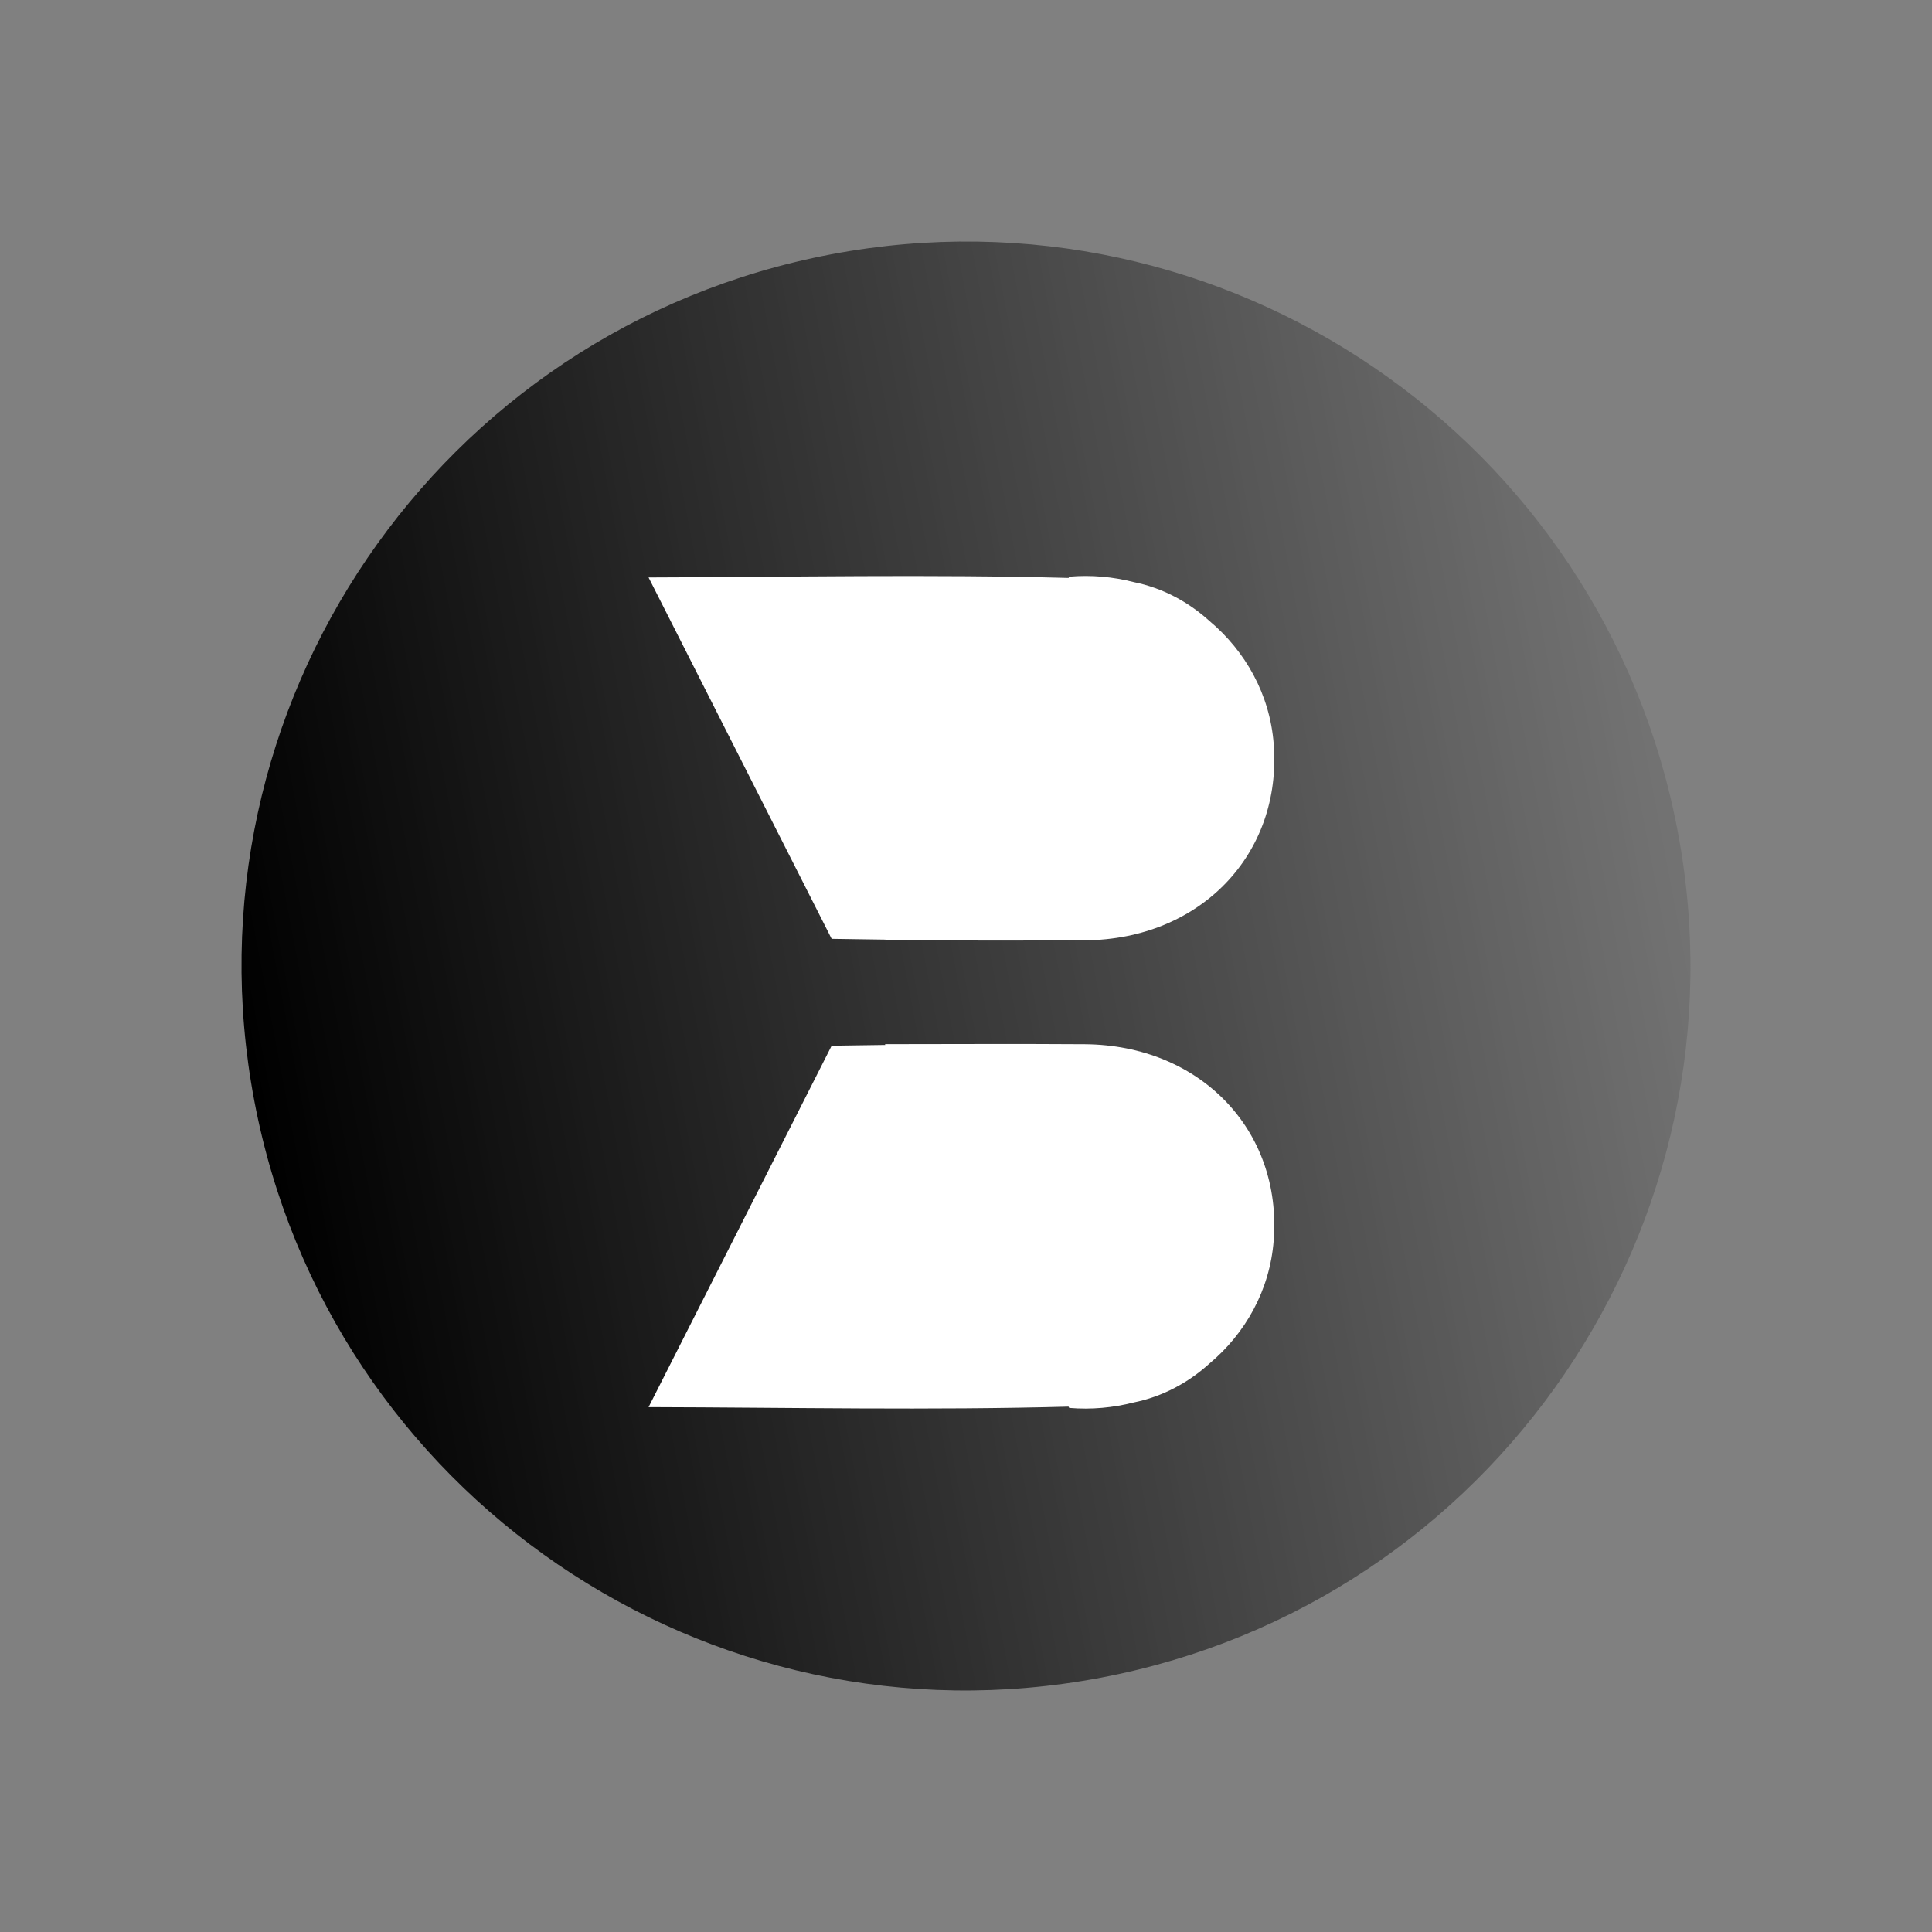
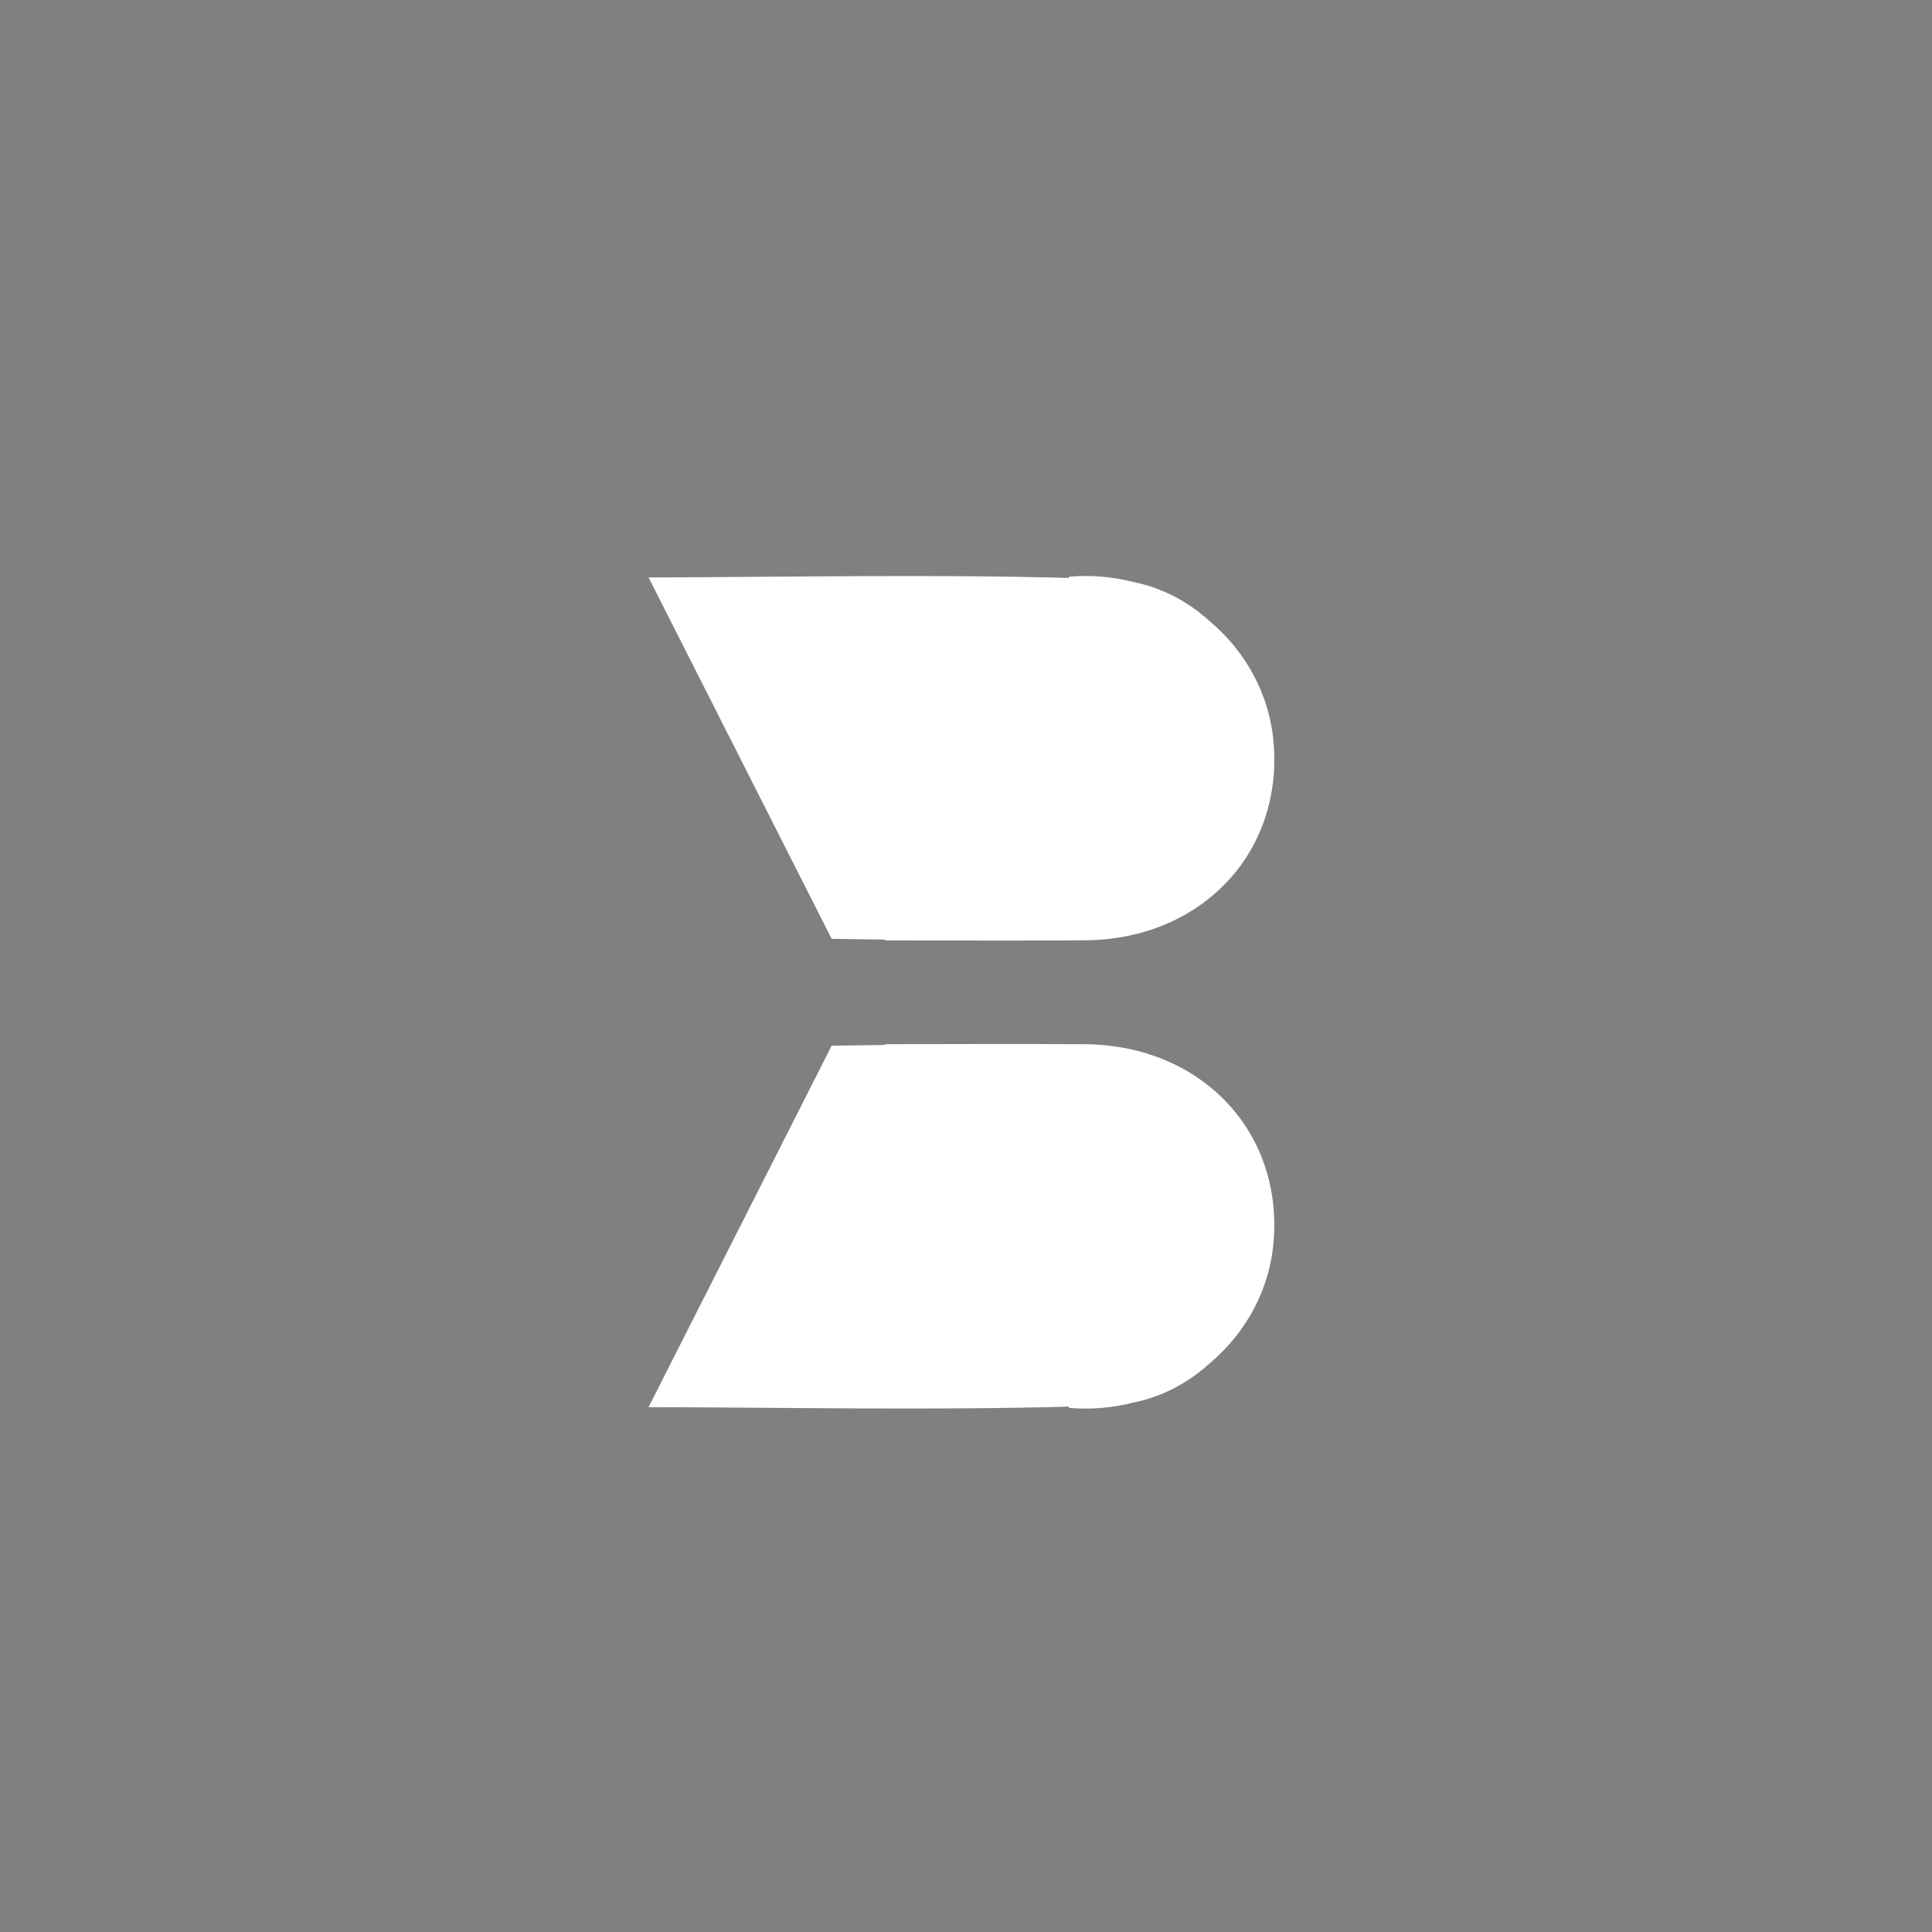
<svg xmlns="http://www.w3.org/2000/svg" width="500" zoomAndPan="magnify" viewBox="0 0 375 375" height="500" preserveAspectRatio="xMidYMid meet" version="1.2">
  <rect x="0" y="0" width="375" height="375" fill="#808080" stroke="none" />
  <defs>
    <clipPath id="558e4ad605">
      <path d="M 46 46 L 329 46 L 329 329 L 46 329 Z M 46 46 " />
    </clipPath>
    <clipPath id="2acf1923a4">
-       <path d="M 23.184 75.539 L 299.461 23.184 L 351.816 299.461 L 75.539 351.816 Z M 23.184 75.539 " />
-     </clipPath>
+       </clipPath>
    <clipPath id="59baafe0ab">
      <path d="M 161.32 49.363 C 85.031 63.82 34.902 137.387 49.363 213.68 C 63.82 289.969 137.387 340.098 213.68 325.637 C 289.969 311.18 340.098 237.613 325.637 161.32 C 311.18 85.031 237.613 34.902 161.32 49.363 Z M 161.32 49.363 " />
    </clipPath>
    <clipPath id="fe2d77977b">
-       <path d="M 23.184 75.539 L 299.461 23.184 L 351.816 299.461 L 75.539 351.816 Z M 23.184 75.539 " />
+       <path d="M 23.184 75.539 L 299.461 23.184 L 75.539 351.816 Z M 23.184 75.539 " />
    </clipPath>
    <clipPath id="742e007e27">
-       <path d="M 23.184 75.539 L 299.461 23.184 L 351.816 299.461 L 75.539 351.816 Z M 23.184 75.539 " />
-     </clipPath>
+       </clipPath>
    <linearGradient x1="-34.362" gradientTransform="matrix(1.079,-0.205,0.205,1.079,23.184,75.54)" y1="128" x2="290.362" gradientUnits="userSpaceOnUse" y2="128" id="8fb64ca9ca">
      <stop style="stop-color:#000000;stop-opacity:1;" offset="0" />
      <stop style="stop-color:#000000;stop-opacity:1;" offset="0.062" />
      <stop style="stop-color:#000000;stop-opacity:1;" offset="0.094" />
      <stop style="stop-color:#000000;stop-opacity:1;" offset="0.109" />
      <stop style="stop-color:#010101;stop-opacity:1;" offset="0.113" />
      <stop style="stop-color:#020202;stop-opacity:1;" offset="0.117" />
      <stop style="stop-color:#020202;stop-opacity:1;" offset="0.121" />
      <stop style="stop-color:#030303;stop-opacity:1;" offset="0.125" />
      <stop style="stop-color:#030303;stop-opacity:1;" offset="0.129" />
      <stop style="stop-color:#040404;stop-opacity:1;" offset="0.133" />
      <stop style="stop-color:#050505;stop-opacity:1;" offset="0.137" />
      <stop style="stop-color:#050505;stop-opacity:1;" offset="0.141" />
      <stop style="stop-color:#060606;stop-opacity:1;" offset="0.145" />
      <stop style="stop-color:#060606;stop-opacity:1;" offset="0.148" />
      <stop style="stop-color:#070707;stop-opacity:1;" offset="0.152" />
      <stop style="stop-color:#070707;stop-opacity:1;" offset="0.156" />
      <stop style="stop-color:#080808;stop-opacity:1;" offset="0.16" />
      <stop style="stop-color:#080808;stop-opacity:1;" offset="0.164" />
      <stop style="stop-color:#090909;stop-opacity:1;" offset="0.168" />
      <stop style="stop-color:#0a0a0a;stop-opacity:1;" offset="0.172" />
      <stop style="stop-color:#0a0a0a;stop-opacity:1;" offset="0.176" />
      <stop style="stop-color:#0b0b0b;stop-opacity:1;" offset="0.18" />
      <stop style="stop-color:#0b0b0b;stop-opacity:1;" offset="0.184" />
      <stop style="stop-color:#0c0c0c;stop-opacity:1;" offset="0.188" />
      <stop style="stop-color:#0c0c0c;stop-opacity:1;" offset="0.191" />
      <stop style="stop-color:#0d0d0d;stop-opacity:1;" offset="0.195" />
      <stop style="stop-color:#0e0e0e;stop-opacity:1;" offset="0.199" />
      <stop style="stop-color:#0e0e0e;stop-opacity:1;" offset="0.203" />
      <stop style="stop-color:#0f0f0f;stop-opacity:1;" offset="0.207" />
      <stop style="stop-color:#0f0f0f;stop-opacity:1;" offset="0.211" />
      <stop style="stop-color:#101010;stop-opacity:1;" offset="0.215" />
      <stop style="stop-color:#101010;stop-opacity:1;" offset="0.219" />
      <stop style="stop-color:#111111;stop-opacity:1;" offset="0.223" />
      <stop style="stop-color:#121212;stop-opacity:1;" offset="0.227" />
      <stop style="stop-color:#121212;stop-opacity:1;" offset="0.23" />
      <stop style="stop-color:#131313;stop-opacity:1;" offset="0.234" />
      <stop style="stop-color:#131313;stop-opacity:1;" offset="0.238" />
      <stop style="stop-color:#141414;stop-opacity:1;" offset="0.242" />
      <stop style="stop-color:#141414;stop-opacity:1;" offset="0.246" />
      <stop style="stop-color:#151515;stop-opacity:1;" offset="0.25" />
      <stop style="stop-color:#161616;stop-opacity:1;" offset="0.254" />
      <stop style="stop-color:#161616;stop-opacity:1;" offset="0.258" />
      <stop style="stop-color:#171717;stop-opacity:1;" offset="0.262" />
      <stop style="stop-color:#171717;stop-opacity:1;" offset="0.266" />
      <stop style="stop-color:#181818;stop-opacity:1;" offset="0.27" />
      <stop style="stop-color:#181818;stop-opacity:1;" offset="0.273" />
      <stop style="stop-color:#191919;stop-opacity:1;" offset="0.277" />
      <stop style="stop-color:#1a1a1a;stop-opacity:1;" offset="0.281" />
      <stop style="stop-color:#1a1a1a;stop-opacity:1;" offset="0.285" />
      <stop style="stop-color:#1b1b1b;stop-opacity:1;" offset="0.289" />
      <stop style="stop-color:#1b1b1b;stop-opacity:1;" offset="0.293" />
      <stop style="stop-color:#1c1c1c;stop-opacity:1;" offset="0.297" />
      <stop style="stop-color:#1c1c1c;stop-opacity:1;" offset="0.301" />
      <stop style="stop-color:#1d1d1d;stop-opacity:1;" offset="0.305" />
      <stop style="stop-color:#1e1e1e;stop-opacity:1;" offset="0.309" />
      <stop style="stop-color:#1e1e1e;stop-opacity:1;" offset="0.312" />
      <stop style="stop-color:#1f1f1f;stop-opacity:1;" offset="0.316" />
      <stop style="stop-color:#1f1f1f;stop-opacity:1;" offset="0.32" />
      <stop style="stop-color:#202020;stop-opacity:1;" offset="0.324" />
      <stop style="stop-color:#202020;stop-opacity:1;" offset="0.328" />
      <stop style="stop-color:#212121;stop-opacity:1;" offset="0.332" />
      <stop style="stop-color:#222222;stop-opacity:1;" offset="0.336" />
      <stop style="stop-color:#222222;stop-opacity:1;" offset="0.34" />
      <stop style="stop-color:#232323;stop-opacity:1;" offset="0.344" />
      <stop style="stop-color:#232323;stop-opacity:1;" offset="0.348" />
      <stop style="stop-color:#242424;stop-opacity:1;" offset="0.352" />
      <stop style="stop-color:#242424;stop-opacity:1;" offset="0.355" />
      <stop style="stop-color:#252525;stop-opacity:1;" offset="0.359" />
      <stop style="stop-color:#262626;stop-opacity:1;" offset="0.363" />
      <stop style="stop-color:#262626;stop-opacity:1;" offset="0.367" />
      <stop style="stop-color:#272727;stop-opacity:1;" offset="0.371" />
      <stop style="stop-color:#272727;stop-opacity:1;" offset="0.375" />
      <stop style="stop-color:#282828;stop-opacity:1;" offset="0.379" />
      <stop style="stop-color:#282828;stop-opacity:1;" offset="0.383" />
      <stop style="stop-color:#292929;stop-opacity:1;" offset="0.387" />
      <stop style="stop-color:#2a2a2a;stop-opacity:1;" offset="0.391" />
      <stop style="stop-color:#2a2a2a;stop-opacity:1;" offset="0.395" />
      <stop style="stop-color:#2b2b2b;stop-opacity:1;" offset="0.398" />
      <stop style="stop-color:#2b2b2b;stop-opacity:1;" offset="0.402" />
      <stop style="stop-color:#2c2c2c;stop-opacity:1;" offset="0.406" />
      <stop style="stop-color:#2c2c2c;stop-opacity:1;" offset="0.41" />
      <stop style="stop-color:#2d2d2d;stop-opacity:1;" offset="0.414" />
      <stop style="stop-color:#2e2e2e;stop-opacity:1;" offset="0.418" />
      <stop style="stop-color:#2e2e2e;stop-opacity:1;" offset="0.422" />
      <stop style="stop-color:#2f2f2f;stop-opacity:1;" offset="0.426" />
      <stop style="stop-color:#2f2f2f;stop-opacity:1;" offset="0.43" />
      <stop style="stop-color:#303030;stop-opacity:1;" offset="0.434" />
      <stop style="stop-color:#303030;stop-opacity:1;" offset="0.438" />
      <stop style="stop-color:#313131;stop-opacity:1;" offset="0.441" />
      <stop style="stop-color:#323232;stop-opacity:1;" offset="0.445" />
      <stop style="stop-color:#323232;stop-opacity:1;" offset="0.449" />
      <stop style="stop-color:#333333;stop-opacity:1;" offset="0.453" />
      <stop style="stop-color:#333333;stop-opacity:1;" offset="0.457" />
      <stop style="stop-color:#343434;stop-opacity:1;" offset="0.461" />
      <stop style="stop-color:#343434;stop-opacity:1;" offset="0.465" />
      <stop style="stop-color:#353535;stop-opacity:1;" offset="0.469" />
      <stop style="stop-color:#363636;stop-opacity:1;" offset="0.473" />
      <stop style="stop-color:#363636;stop-opacity:1;" offset="0.477" />
      <stop style="stop-color:#373737;stop-opacity:1;" offset="0.48" />
      <stop style="stop-color:#373737;stop-opacity:1;" offset="0.484" />
      <stop style="stop-color:#383838;stop-opacity:1;" offset="0.488" />
      <stop style="stop-color:#383838;stop-opacity:1;" offset="0.492" />
      <stop style="stop-color:#393939;stop-opacity:1;" offset="0.496" />
      <stop style="stop-color:#3a3a3a;stop-opacity:1;" offset="0.5" />
      <stop style="stop-color:#3a3a3a;stop-opacity:1;" offset="0.504" />
      <stop style="stop-color:#3b3b3b;stop-opacity:1;" offset="0.508" />
      <stop style="stop-color:#3b3b3b;stop-opacity:1;" offset="0.512" />
      <stop style="stop-color:#3c3c3c;stop-opacity:1;" offset="0.516" />
      <stop style="stop-color:#3c3c3c;stop-opacity:1;" offset="0.52" />
      <stop style="stop-color:#3d3d3d;stop-opacity:1;" offset="0.523" />
      <stop style="stop-color:#3d3d3d;stop-opacity:1;" offset="0.527" />
      <stop style="stop-color:#3e3e3e;stop-opacity:1;" offset="0.531" />
      <stop style="stop-color:#3f3f3f;stop-opacity:1;" offset="0.535" />
      <stop style="stop-color:#3f3f3f;stop-opacity:1;" offset="0.539" />
      <stop style="stop-color:#404040;stop-opacity:1;" offset="0.543" />
      <stop style="stop-color:#404040;stop-opacity:1;" offset="0.547" />
      <stop style="stop-color:#414141;stop-opacity:1;" offset="0.551" />
      <stop style="stop-color:#414141;stop-opacity:1;" offset="0.555" />
      <stop style="stop-color:#424242;stop-opacity:1;" offset="0.559" />
      <stop style="stop-color:#434343;stop-opacity:1;" offset="0.562" />
      <stop style="stop-color:#434343;stop-opacity:1;" offset="0.566" />
      <stop style="stop-color:#444444;stop-opacity:1;" offset="0.57" />
      <stop style="stop-color:#444444;stop-opacity:1;" offset="0.574" />
      <stop style="stop-color:#454545;stop-opacity:1;" offset="0.578" />
      <stop style="stop-color:#454545;stop-opacity:1;" offset="0.582" />
      <stop style="stop-color:#464646;stop-opacity:1;" offset="0.586" />
      <stop style="stop-color:#474747;stop-opacity:1;" offset="0.59" />
      <stop style="stop-color:#474747;stop-opacity:1;" offset="0.594" />
      <stop style="stop-color:#484848;stop-opacity:1;" offset="0.598" />
      <stop style="stop-color:#484848;stop-opacity:1;" offset="0.602" />
      <stop style="stop-color:#494949;stop-opacity:1;" offset="0.605" />
      <stop style="stop-color:#494949;stop-opacity:1;" offset="0.609" />
      <stop style="stop-color:#4a4a4a;stop-opacity:1;" offset="0.613" />
      <stop style="stop-color:#4b4b4b;stop-opacity:1;" offset="0.617" />
      <stop style="stop-color:#4b4b4b;stop-opacity:1;" offset="0.621" />
      <stop style="stop-color:#4c4c4c;stop-opacity:1;" offset="0.625" />
      <stop style="stop-color:#4c4c4c;stop-opacity:1;" offset="0.629" />
      <stop style="stop-color:#4d4d4d;stop-opacity:1;" offset="0.633" />
      <stop style="stop-color:#4d4d4d;stop-opacity:1;" offset="0.637" />
      <stop style="stop-color:#4e4e4e;stop-opacity:1;" offset="0.641" />
      <stop style="stop-color:#4f4f4f;stop-opacity:1;" offset="0.645" />
      <stop style="stop-color:#4f4f4f;stop-opacity:1;" offset="0.648" />
      <stop style="stop-color:#505050;stop-opacity:1;" offset="0.652" />
      <stop style="stop-color:#505050;stop-opacity:1;" offset="0.656" />
      <stop style="stop-color:#515151;stop-opacity:1;" offset="0.66" />
      <stop style="stop-color:#515151;stop-opacity:1;" offset="0.664" />
      <stop style="stop-color:#525252;stop-opacity:1;" offset="0.668" />
      <stop style="stop-color:#535353;stop-opacity:1;" offset="0.672" />
      <stop style="stop-color:#535353;stop-opacity:1;" offset="0.676" />
      <stop style="stop-color:#545454;stop-opacity:1;" offset="0.68" />
      <stop style="stop-color:#545454;stop-opacity:1;" offset="0.684" />
      <stop style="stop-color:#555555;stop-opacity:1;" offset="0.688" />
      <stop style="stop-color:#555555;stop-opacity:1;" offset="0.691" />
      <stop style="stop-color:#565656;stop-opacity:1;" offset="0.695" />
      <stop style="stop-color:#575757;stop-opacity:1;" offset="0.699" />
      <stop style="stop-color:#575757;stop-opacity:1;" offset="0.703" />
      <stop style="stop-color:#585858;stop-opacity:1;" offset="0.707" />
      <stop style="stop-color:#585858;stop-opacity:1;" offset="0.711" />
      <stop style="stop-color:#595959;stop-opacity:1;" offset="0.715" />
      <stop style="stop-color:#595959;stop-opacity:1;" offset="0.719" />
      <stop style="stop-color:#5a5a5a;stop-opacity:1;" offset="0.723" />
      <stop style="stop-color:#5b5b5b;stop-opacity:1;" offset="0.727" />
      <stop style="stop-color:#5b5b5b;stop-opacity:1;" offset="0.73" />
      <stop style="stop-color:#5c5c5c;stop-opacity:1;" offset="0.734" />
      <stop style="stop-color:#5c5c5c;stop-opacity:1;" offset="0.738" />
      <stop style="stop-color:#5d5d5d;stop-opacity:1;" offset="0.742" />
      <stop style="stop-color:#5d5d5d;stop-opacity:1;" offset="0.746" />
      <stop style="stop-color:#5e5e5e;stop-opacity:1;" offset="0.75" />
      <stop style="stop-color:#5f5f5f;stop-opacity:1;" offset="0.754" />
      <stop style="stop-color:#5f5f5f;stop-opacity:1;" offset="0.758" />
      <stop style="stop-color:#606060;stop-opacity:1;" offset="0.762" />
      <stop style="stop-color:#606060;stop-opacity:1;" offset="0.766" />
      <stop style="stop-color:#616161;stop-opacity:1;" offset="0.77" />
      <stop style="stop-color:#616161;stop-opacity:1;" offset="0.773" />
      <stop style="stop-color:#626262;stop-opacity:1;" offset="0.777" />
      <stop style="stop-color:#636363;stop-opacity:1;" offset="0.781" />
      <stop style="stop-color:#636363;stop-opacity:1;" offset="0.785" />
      <stop style="stop-color:#646464;stop-opacity:1;" offset="0.789" />
      <stop style="stop-color:#646464;stop-opacity:1;" offset="0.793" />
      <stop style="stop-color:#656565;stop-opacity:1;" offset="0.797" />
      <stop style="stop-color:#656565;stop-opacity:1;" offset="0.801" />
      <stop style="stop-color:#666666;stop-opacity:1;" offset="0.805" />
      <stop style="stop-color:#676767;stop-opacity:1;" offset="0.809" />
      <stop style="stop-color:#676767;stop-opacity:1;" offset="0.812" />
      <stop style="stop-color:#686868;stop-opacity:1;" offset="0.816" />
      <stop style="stop-color:#686868;stop-opacity:1;" offset="0.82" />
      <stop style="stop-color:#696969;stop-opacity:1;" offset="0.824" />
      <stop style="stop-color:#696969;stop-opacity:1;" offset="0.828" />
      <stop style="stop-color:#6a6a6a;stop-opacity:1;" offset="0.832" />
      <stop style="stop-color:#6b6b6b;stop-opacity:1;" offset="0.836" />
      <stop style="stop-color:#6b6b6b;stop-opacity:1;" offset="0.84" />
      <stop style="stop-color:#6c6c6c;stop-opacity:1;" offset="0.844" />
      <stop style="stop-color:#6c6c6c;stop-opacity:1;" offset="0.848" />
      <stop style="stop-color:#6d6d6d;stop-opacity:1;" offset="0.852" />
      <stop style="stop-color:#6d6d6d;stop-opacity:1;" offset="0.855" />
      <stop style="stop-color:#6e6e6e;stop-opacity:1;" offset="0.859" />
      <stop style="stop-color:#6e6e6e;stop-opacity:1;" offset="0.863" />
      <stop style="stop-color:#6f6f6f;stop-opacity:1;" offset="0.867" />
      <stop style="stop-color:#707070;stop-opacity:1;" offset="0.871" />
      <stop style="stop-color:#707070;stop-opacity:1;" offset="0.875" />
      <stop style="stop-color:#717171;stop-opacity:1;" offset="0.879" />
      <stop style="stop-color:#717171;stop-opacity:1;" offset="0.883" />
      <stop style="stop-color:#727272;stop-opacity:1;" offset="0.887" />
      <stop style="stop-color:#727272;stop-opacity:1;" offset="0.891" />
      <stop style="stop-color:#737373;stop-opacity:1;" offset="0.906" />
      <stop style="stop-color:#737373;stop-opacity:1;" offset="0.938" />
      <stop style="stop-color:#737373;stop-opacity:1;" offset="1" />
    </linearGradient>
    <clipPath id="0bbc2d6464">
      <path d="M 125.887 111.391 L 248 111.391 L 248 183 L 125.887 183 Z M 125.887 111.391 " />
    </clipPath>
    <clipPath id="8e556dea39">
      <path d="M 125.887 202 L 248 202 L 248 274 L 125.887 274 Z M 125.887 202 " />
    </clipPath>
  </defs>
  <g id="b6ca66c453">
    <g clip-rule="nonzero" clip-path="url(#558e4ad605)">
      <g clip-rule="nonzero" clip-path="url(#2acf1923a4)">
        <g clip-rule="nonzero" clip-path="url(#59baafe0ab)">
          <g clip-rule="nonzero" clip-path="url(#fe2d77977b)">
            <g clip-rule="nonzero" clip-path="url(#742e007e27)">
              <path style=" stroke:none;fill-rule:nonzero;fill:url(#8fb64ca9ca);" d="M -20.926 45.484 L 45.484 395.926 L 395.926 329.516 L 329.516 -20.926 Z M -20.926 45.484 " />
            </g>
          </g>
        </g>
      </g>
    </g>
    <g clip-rule="nonzero" clip-path="url(#0bbc2d6464)">
      <path style=" stroke:none;fill-rule:nonzero;fill:#ffffff;fill-opacity:1;" d="M 171.852 182.379 L 171.773 182.527 C 185.293 182.543 197.938 182.598 210.57 182.516 C 232.992 182.352 248.867 165.797 247.227 144.426 C 246.488 134.789 241.738 126.375 234.719 120.5 C 230.609 116.781 225.609 114.102 220.039 112.98 C 216.059 111.957 211.844 111.566 207.535 111.93 L 207.414 112.176 C 180.578 111.453 153.621 112.004 125.887 112.082 L 161.422 182.227 C 164.898 182.285 168.379 182.336 171.852 182.379 Z M 171.852 182.379 " />
    </g>
    <g clip-rule="nonzero" clip-path="url(#8e556dea39)">
      <path style=" stroke:none;fill-rule:nonzero;fill:#ffffff;fill-opacity:1;" d="M 210.57 202.684 C 197.941 202.602 185.293 202.656 171.773 202.672 L 171.852 202.824 C 168.375 202.863 164.898 202.914 161.422 202.973 L 125.887 273.125 C 153.621 273.199 180.578 273.754 207.406 273.027 L 207.531 273.277 C 211.84 273.637 216.055 273.242 220.035 272.223 C 225.609 271.098 230.602 268.418 234.711 264.703 C 241.734 258.832 246.484 250.414 247.223 240.777 C 248.867 219.406 232.992 202.855 210.57 202.684 Z M 210.57 202.684 " />
    </g>
  </g>
</svg>